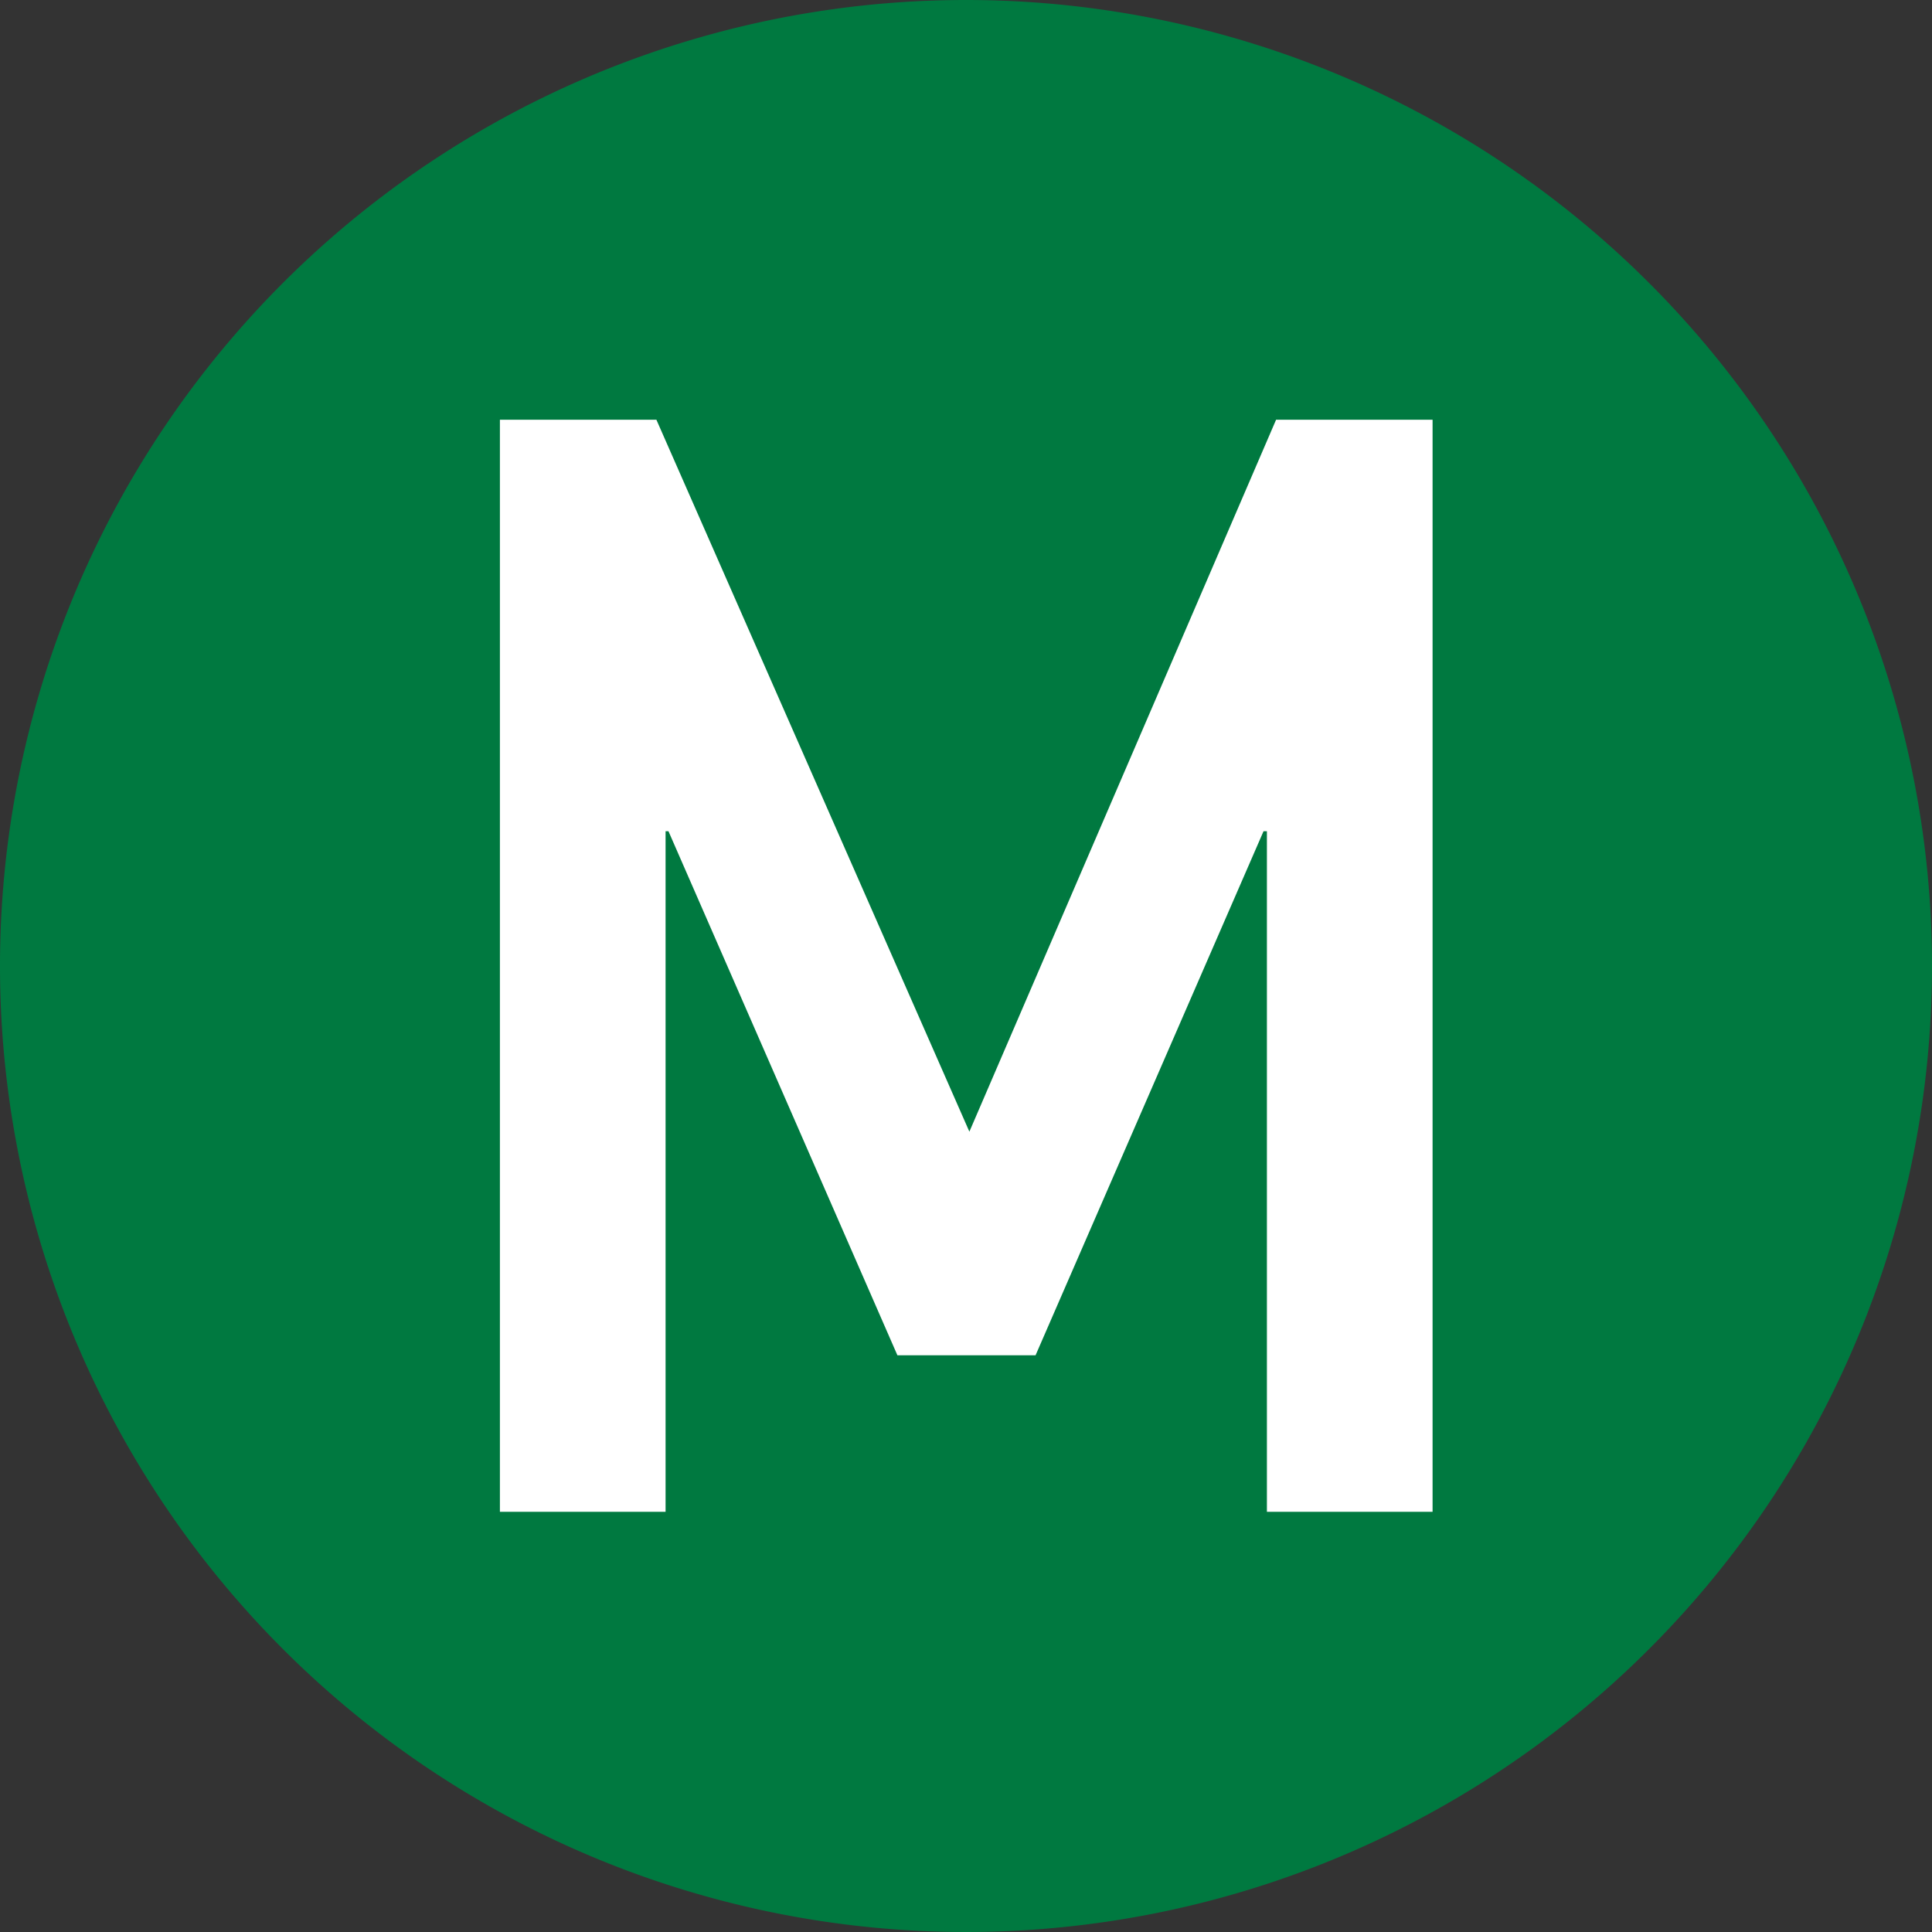
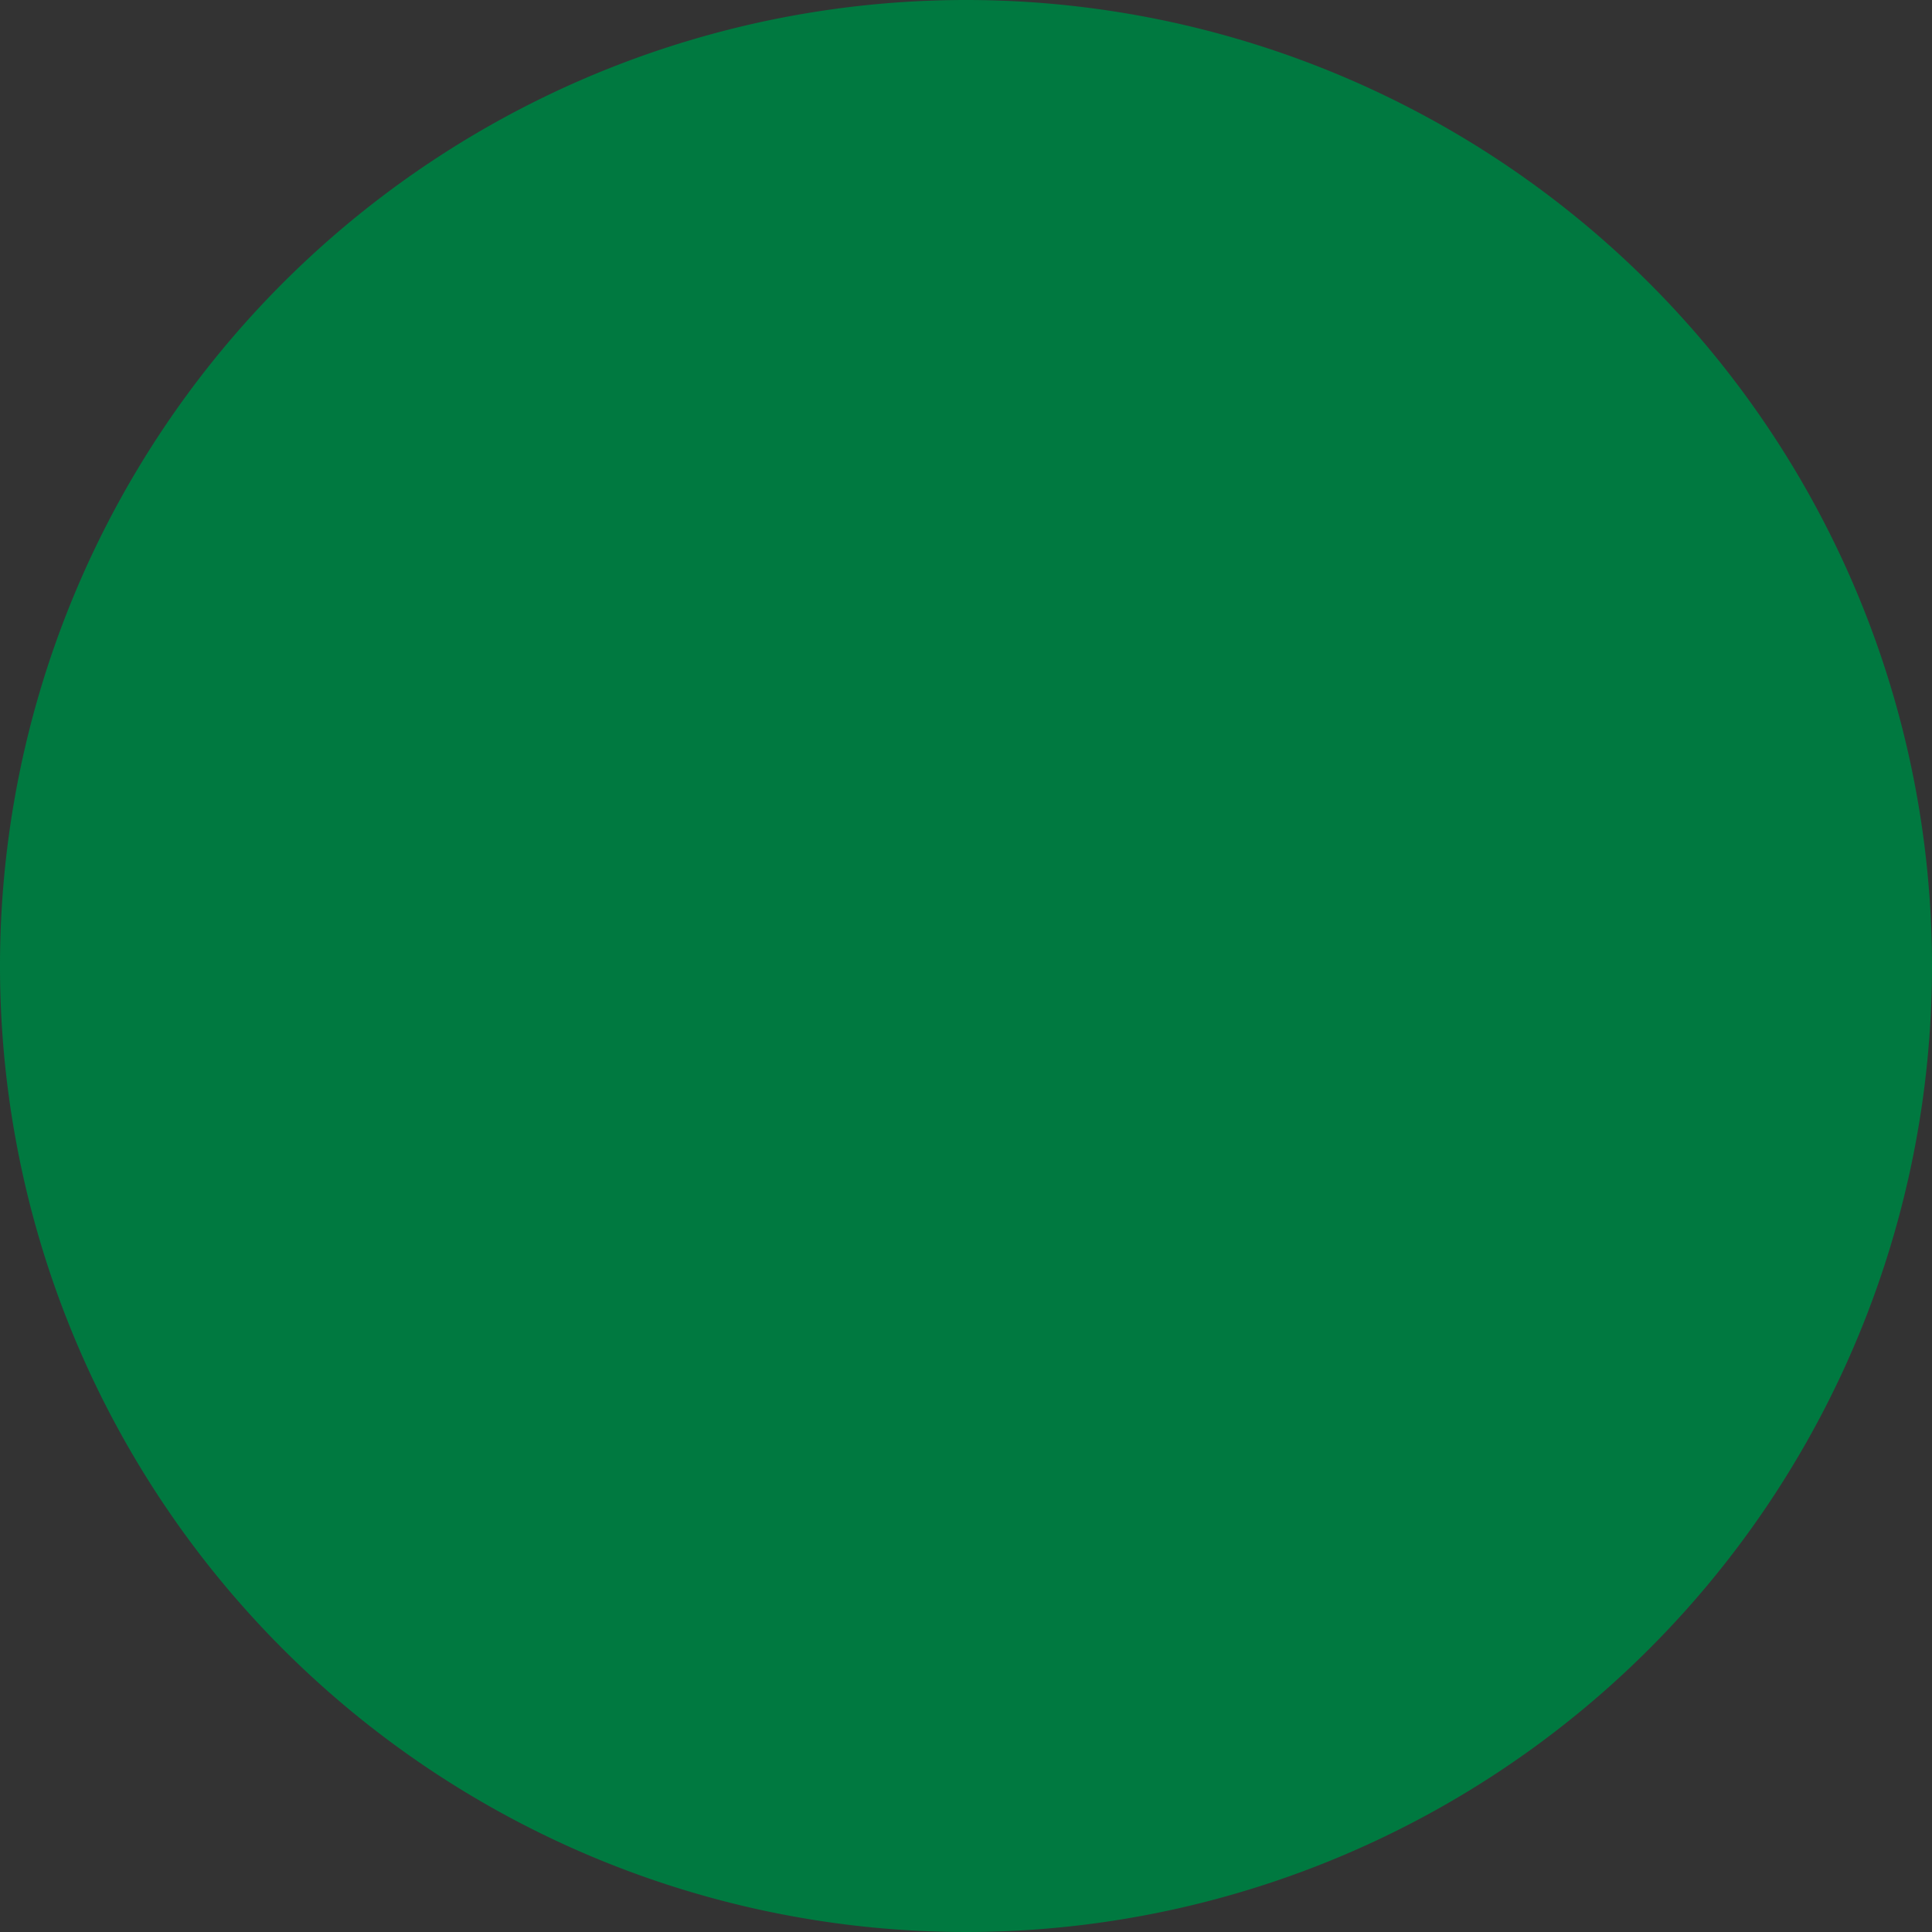
<svg xmlns="http://www.w3.org/2000/svg" viewBox="0 0 40 40">
  <rect x="0" y="0" width="40" height="40" fill="#333333" stroke="none" />
  <defs>
    <style>.cls-1{fill:#007940;}.cls-2{fill:#fff;}</style>
  </defs>
  <title>キャンパスM</title>
  <g id="レイヤー_2" data-name="レイヤー 2">
    <g id="レイヤー_1-2" data-name="レイヤー 1">
      <path class="cls-1" d="M40,20A20,20,0,1,1,20,0,20,20,0,0,1,40,20" />
-       <polygon class="cls-2" points="10.35 8.69 13.59 8.69 20.07 23.43 26.42 8.69 29.66 8.69 29.66 31.3 26.23 31.3 26.23 17.21 26.16 17.21 21.44 28.06 18.58 28.06 13.84 17.21 13.78 17.21 13.78 31.3 10.35 31.3 10.35 8.69" />
    </g>
  </g>
</svg>